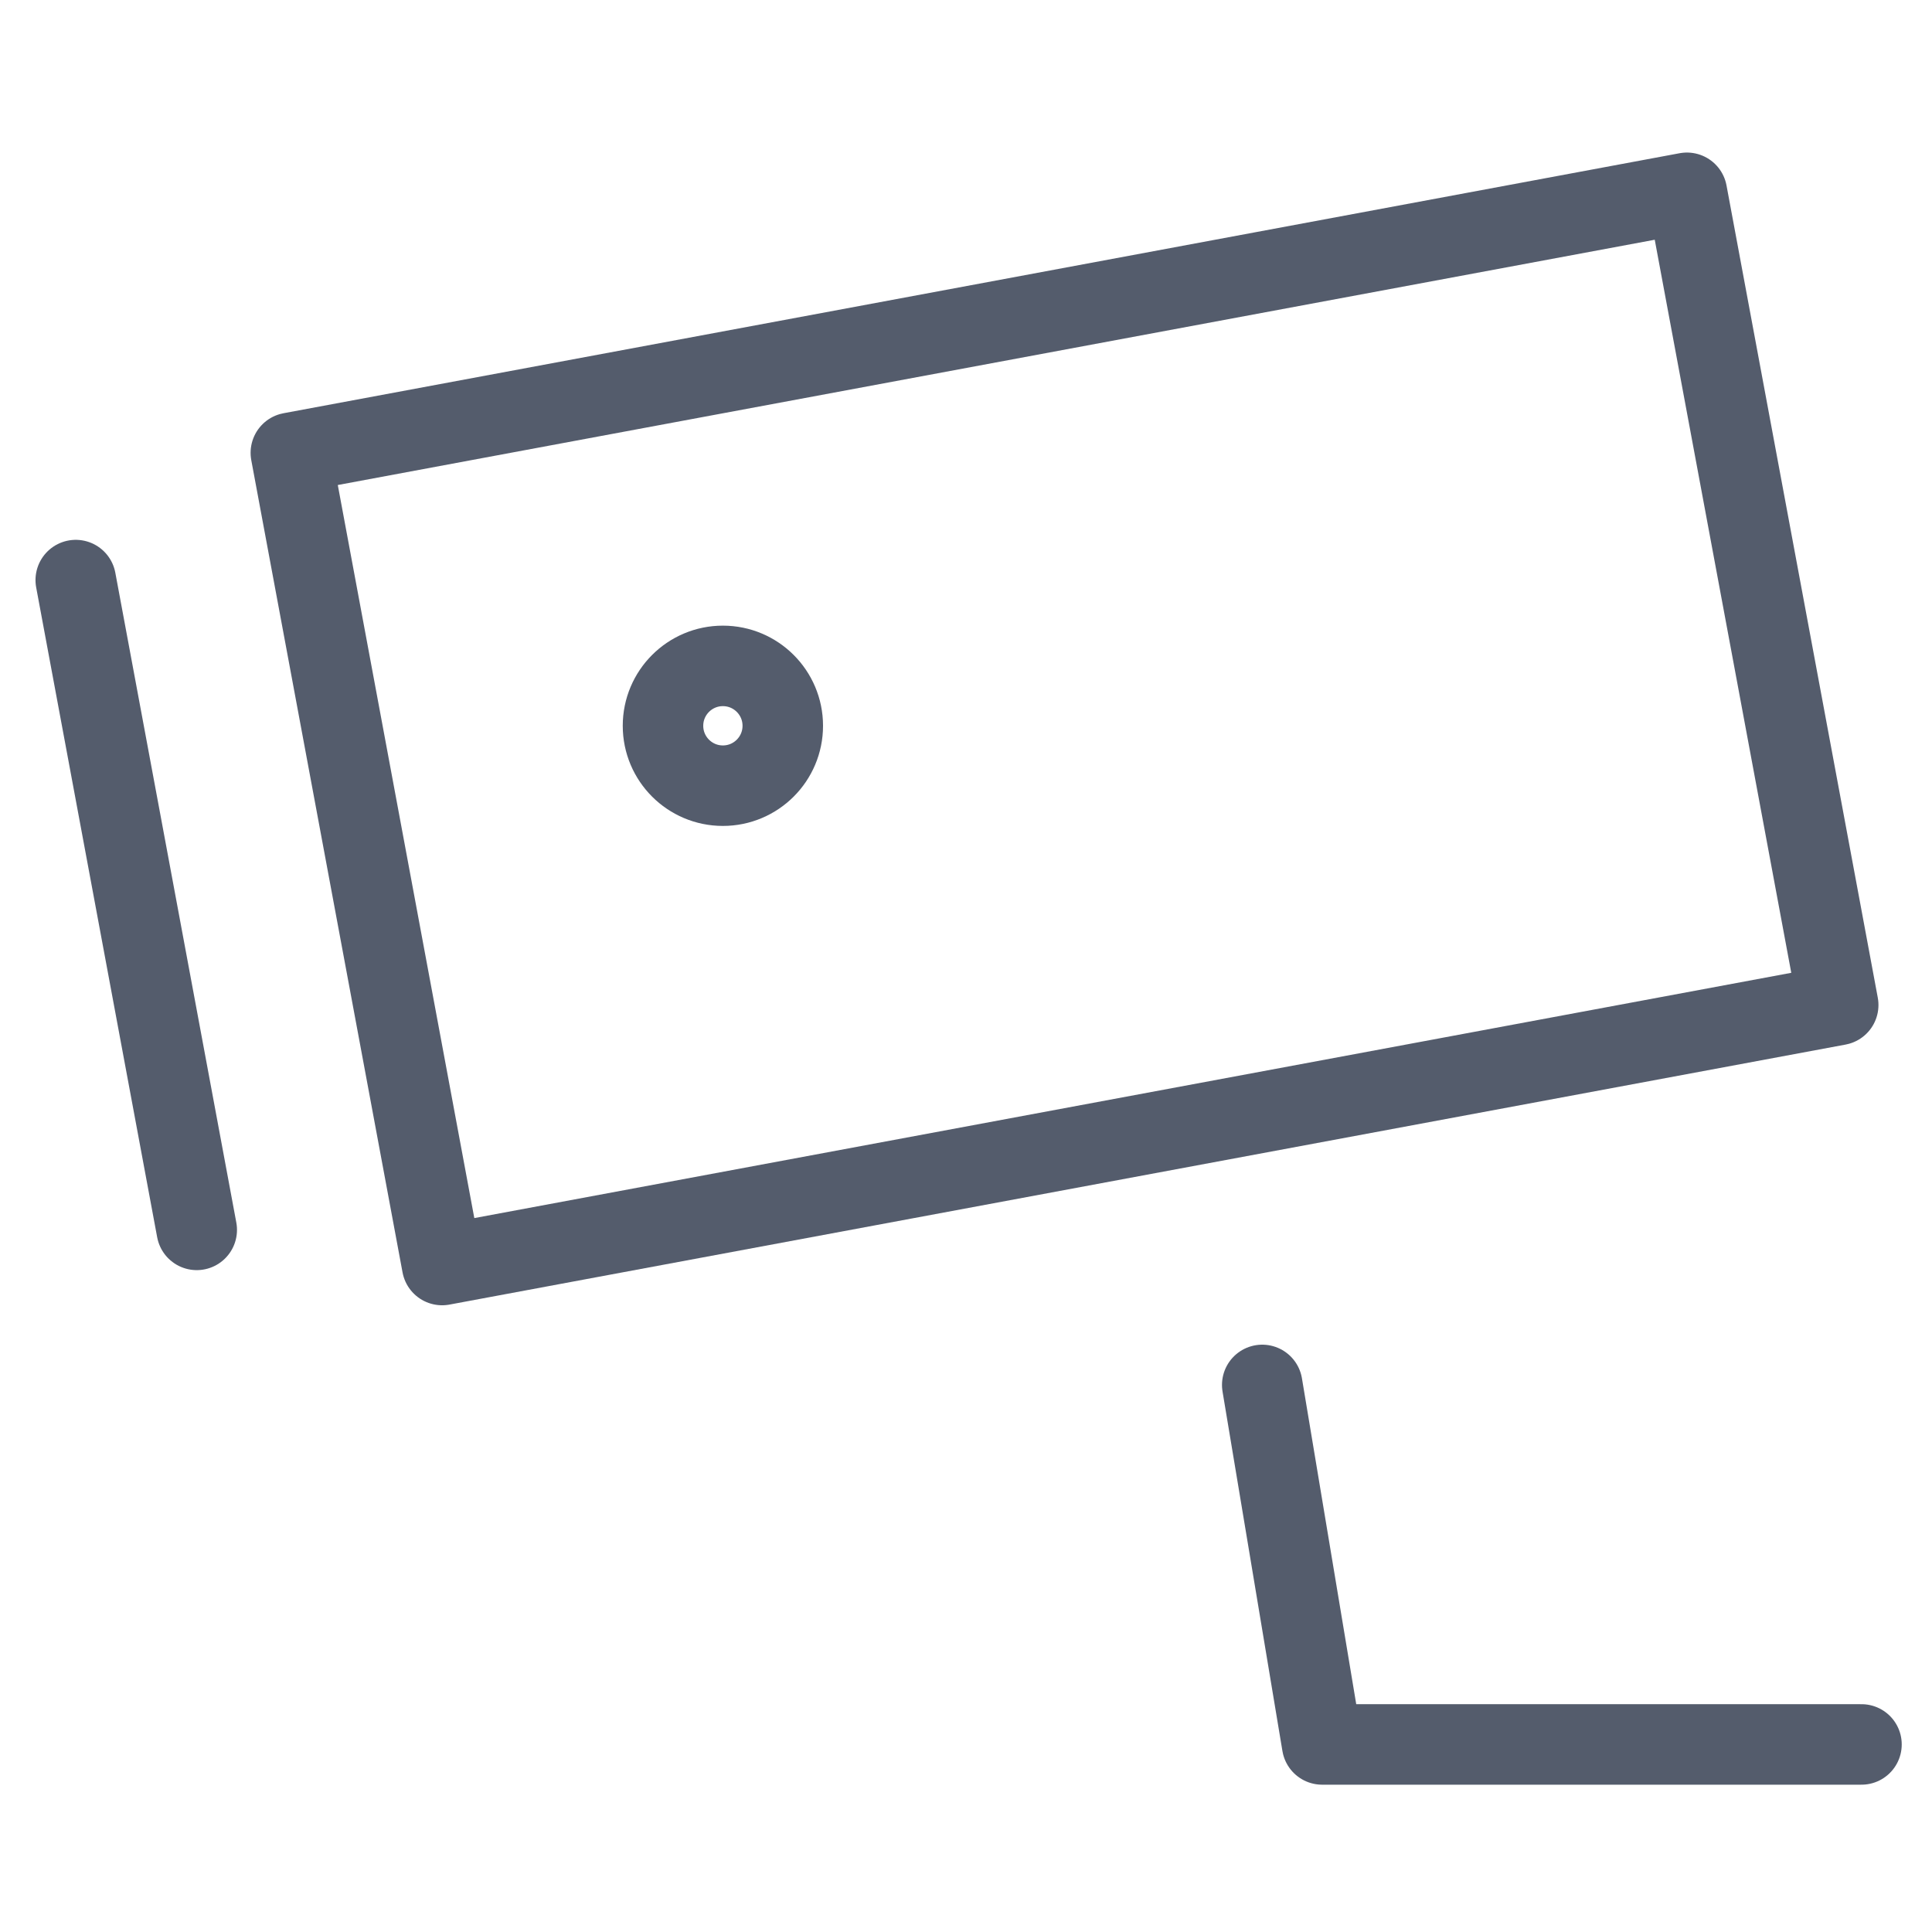
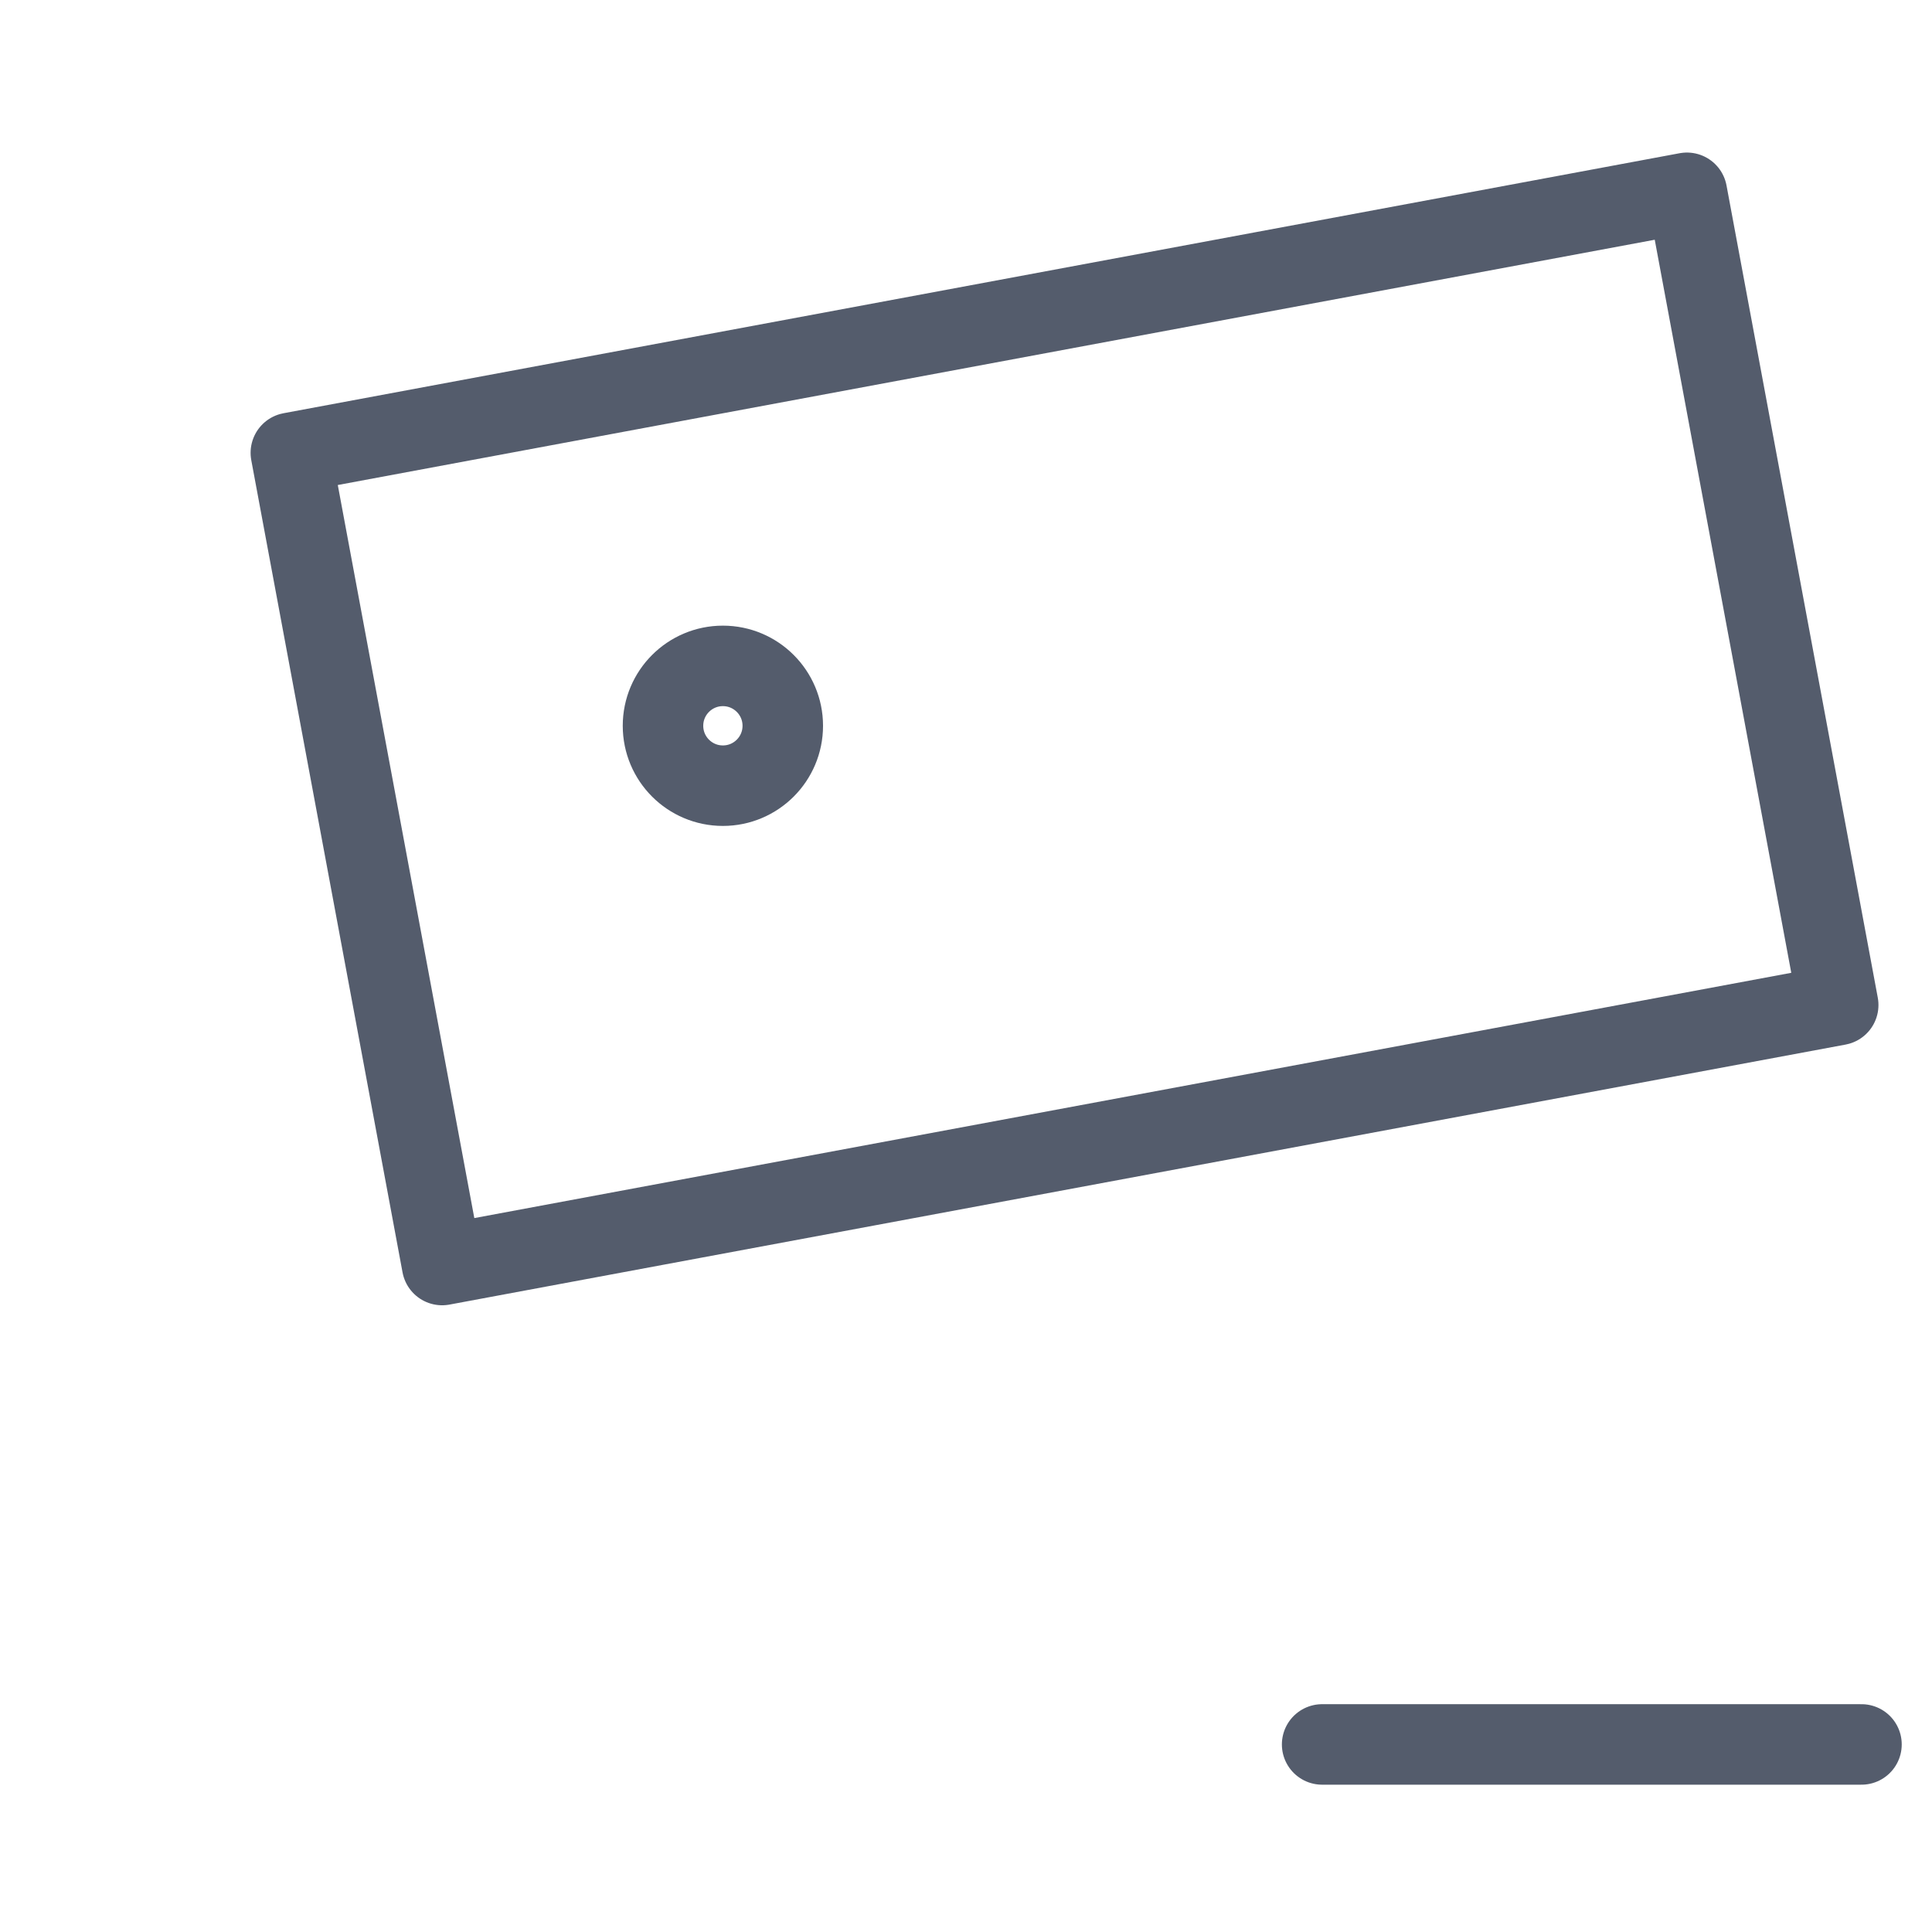
<svg xmlns="http://www.w3.org/2000/svg" width="24" height="24" viewBox="0 0 24 24">
  <defs>
    <clipPath id="clip-path">
      <rect id="Rectangle_1" data-name="Rectangle 1" width="24" height="24" transform="translate(93 515)" fill="#e5e5e5" />
    </clipPath>
  </defs>
  <g id="security" transform="translate(-93 -515)" clip-path="url(#clip-path)">
    <g id="cctv" transform="translate(93.009 514.982)">
-       <path id="Path_25" data-name="Path 25" d="M23.763,22.339h-6.7l-.744-4.466" transform="translate(-0.648 -0.651)" fill="none" stroke="#545c6c" stroke-linecap="round" stroke-linejoin="round" stroke-width="1" />
+       <path id="Path_25" data-name="Path 25" d="M23.763,22.339h-6.7" transform="translate(-0.648 -0.651)" fill="none" stroke="#545c6c" stroke-linecap="round" stroke-linejoin="round" stroke-width="1" />
      <rect id="Rectangle_8" data-name="Rectangle 8" width="17.641" height="10.263" transform="translate(3.604 5.643) rotate(-10.55)" fill="none" stroke="#545c6c" stroke-linecap="round" stroke-linejoin="round" stroke-width="1" />
-       <line id="Line_29" data-name="Line 29" x2="1.503" y2="8.072" transform="translate(0.932 7.224)" fill="none" stroke="#545c6c" stroke-linecap="round" stroke-linejoin="round" stroke-width="1" />
      <circle id="Ellipse_9" data-name="Ellipse 9" cx="0.744" cy="0.744" r="0.744" transform="translate(8.227 8.29)" fill="none" stroke="#545c6c" stroke-linecap="round" stroke-linejoin="round" stroke-width="1" />
    </g>
  </g>
</svg>